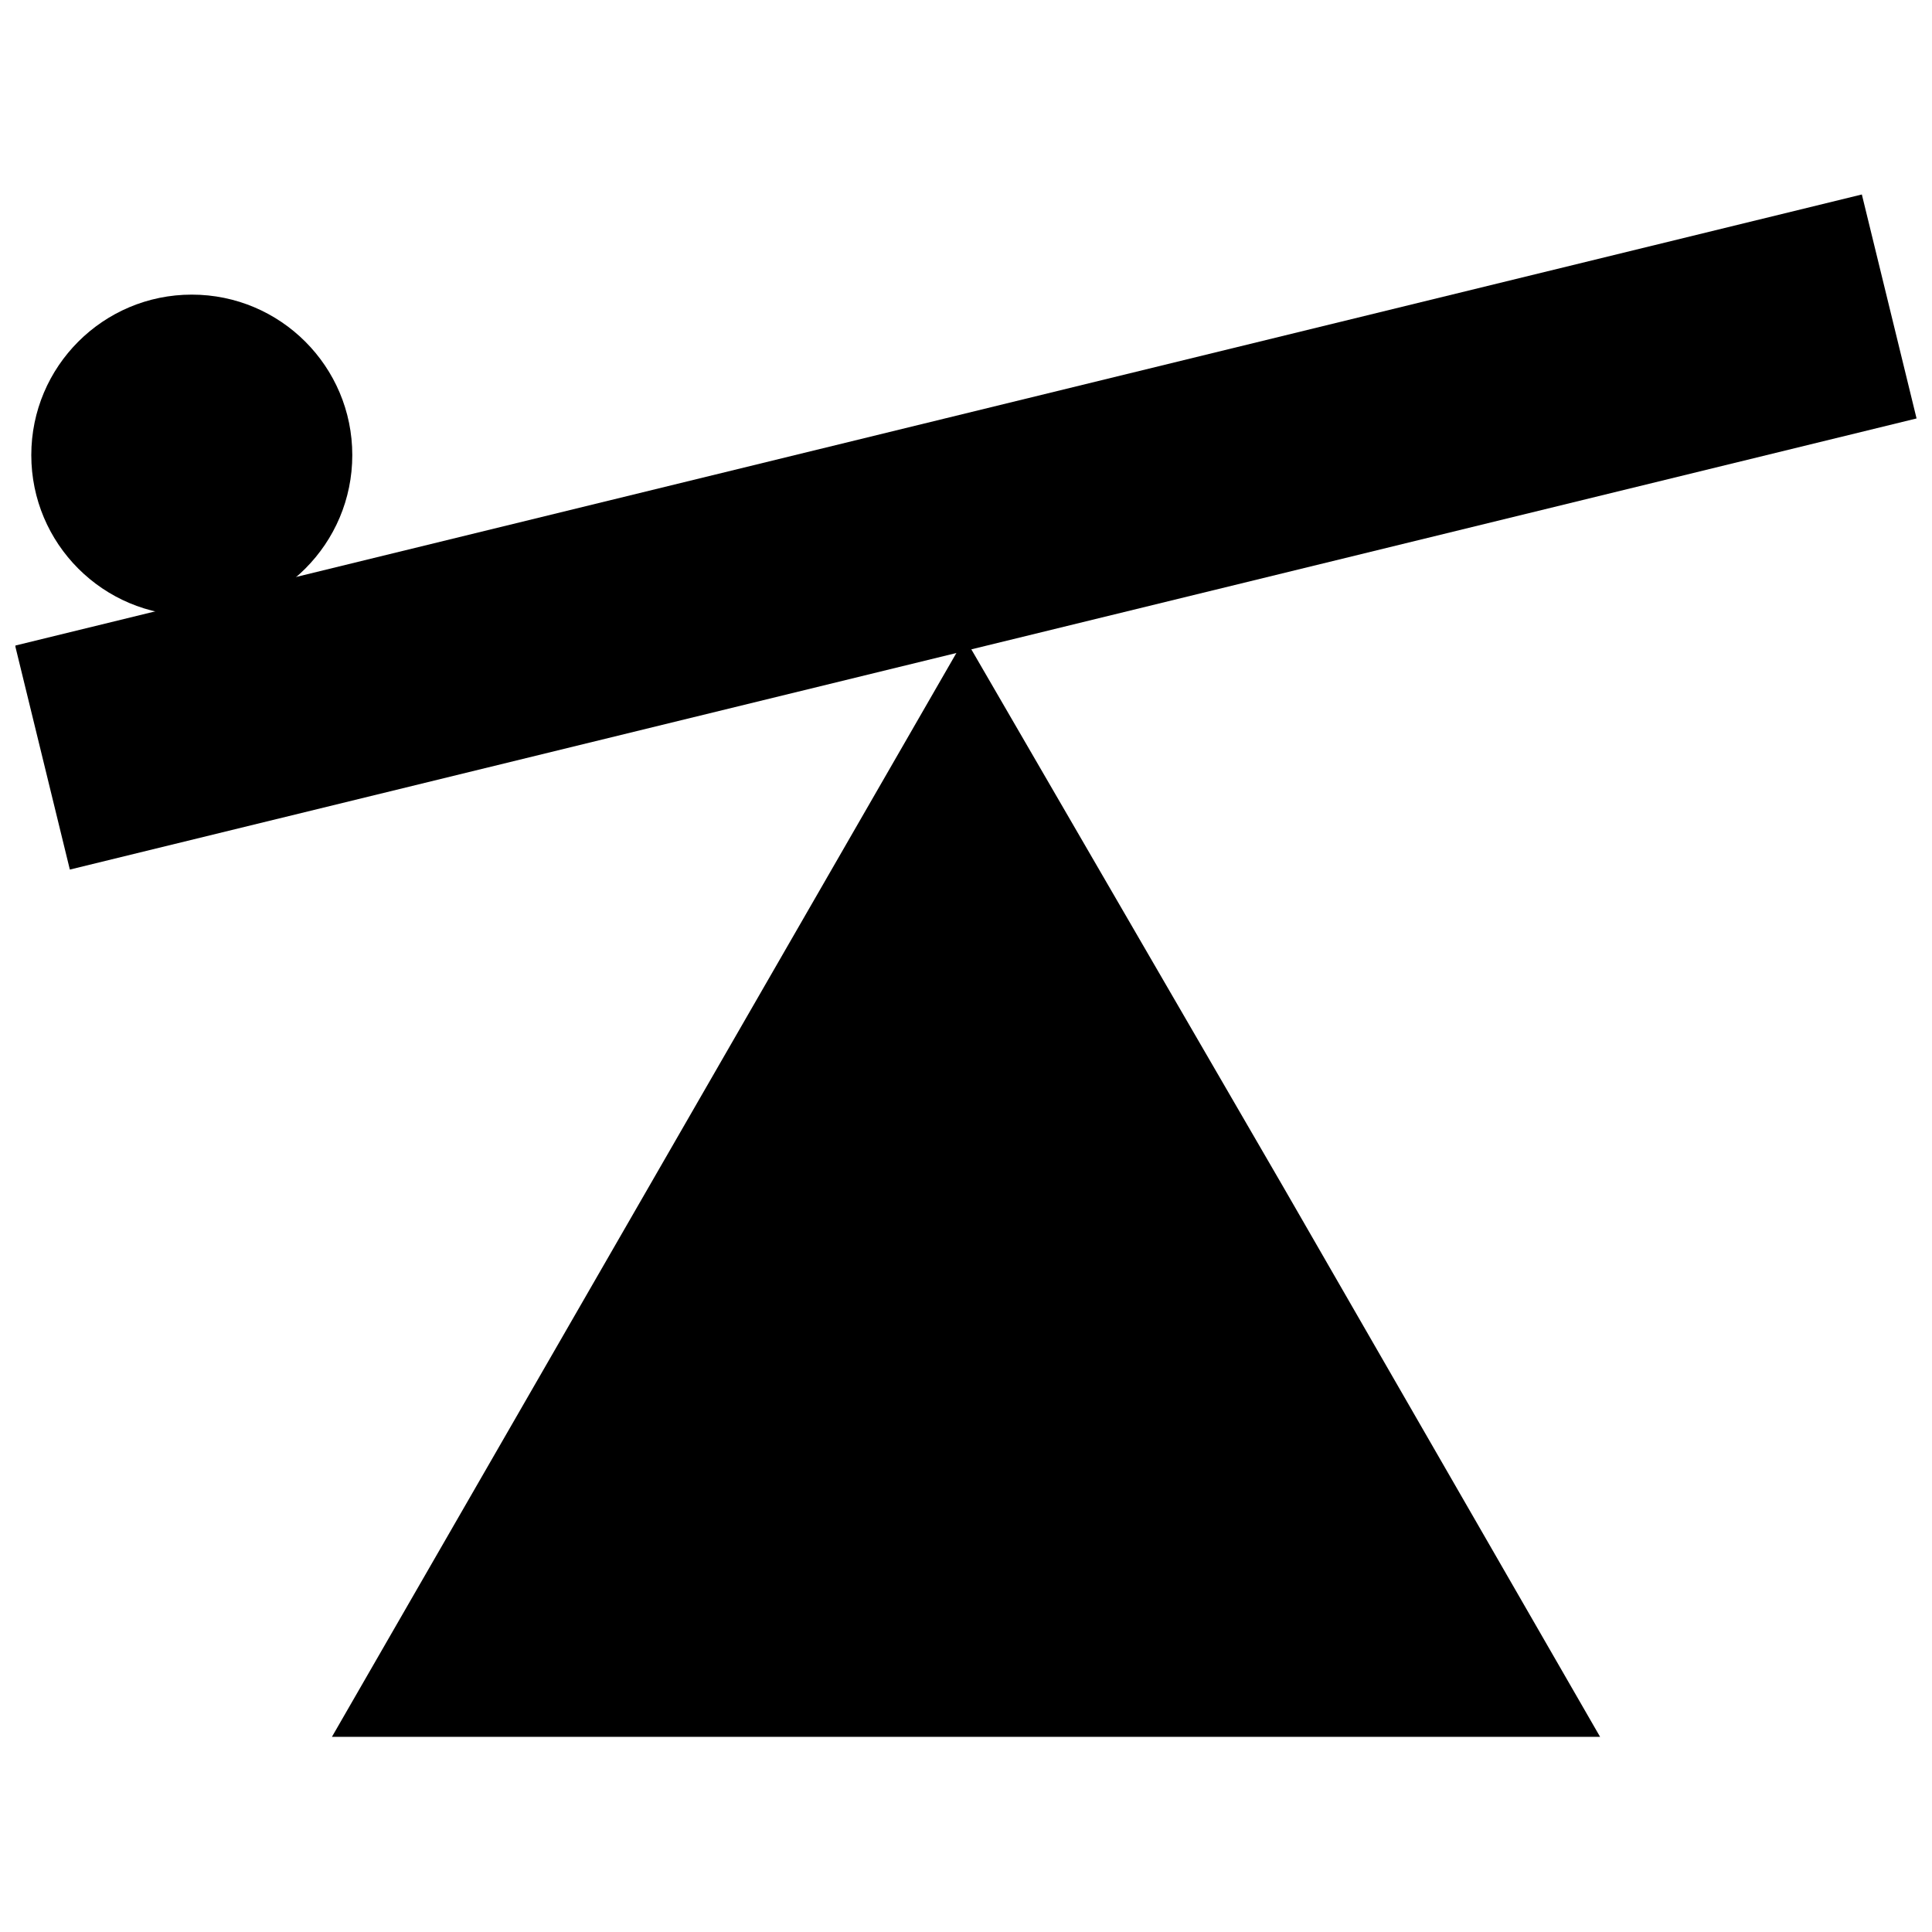
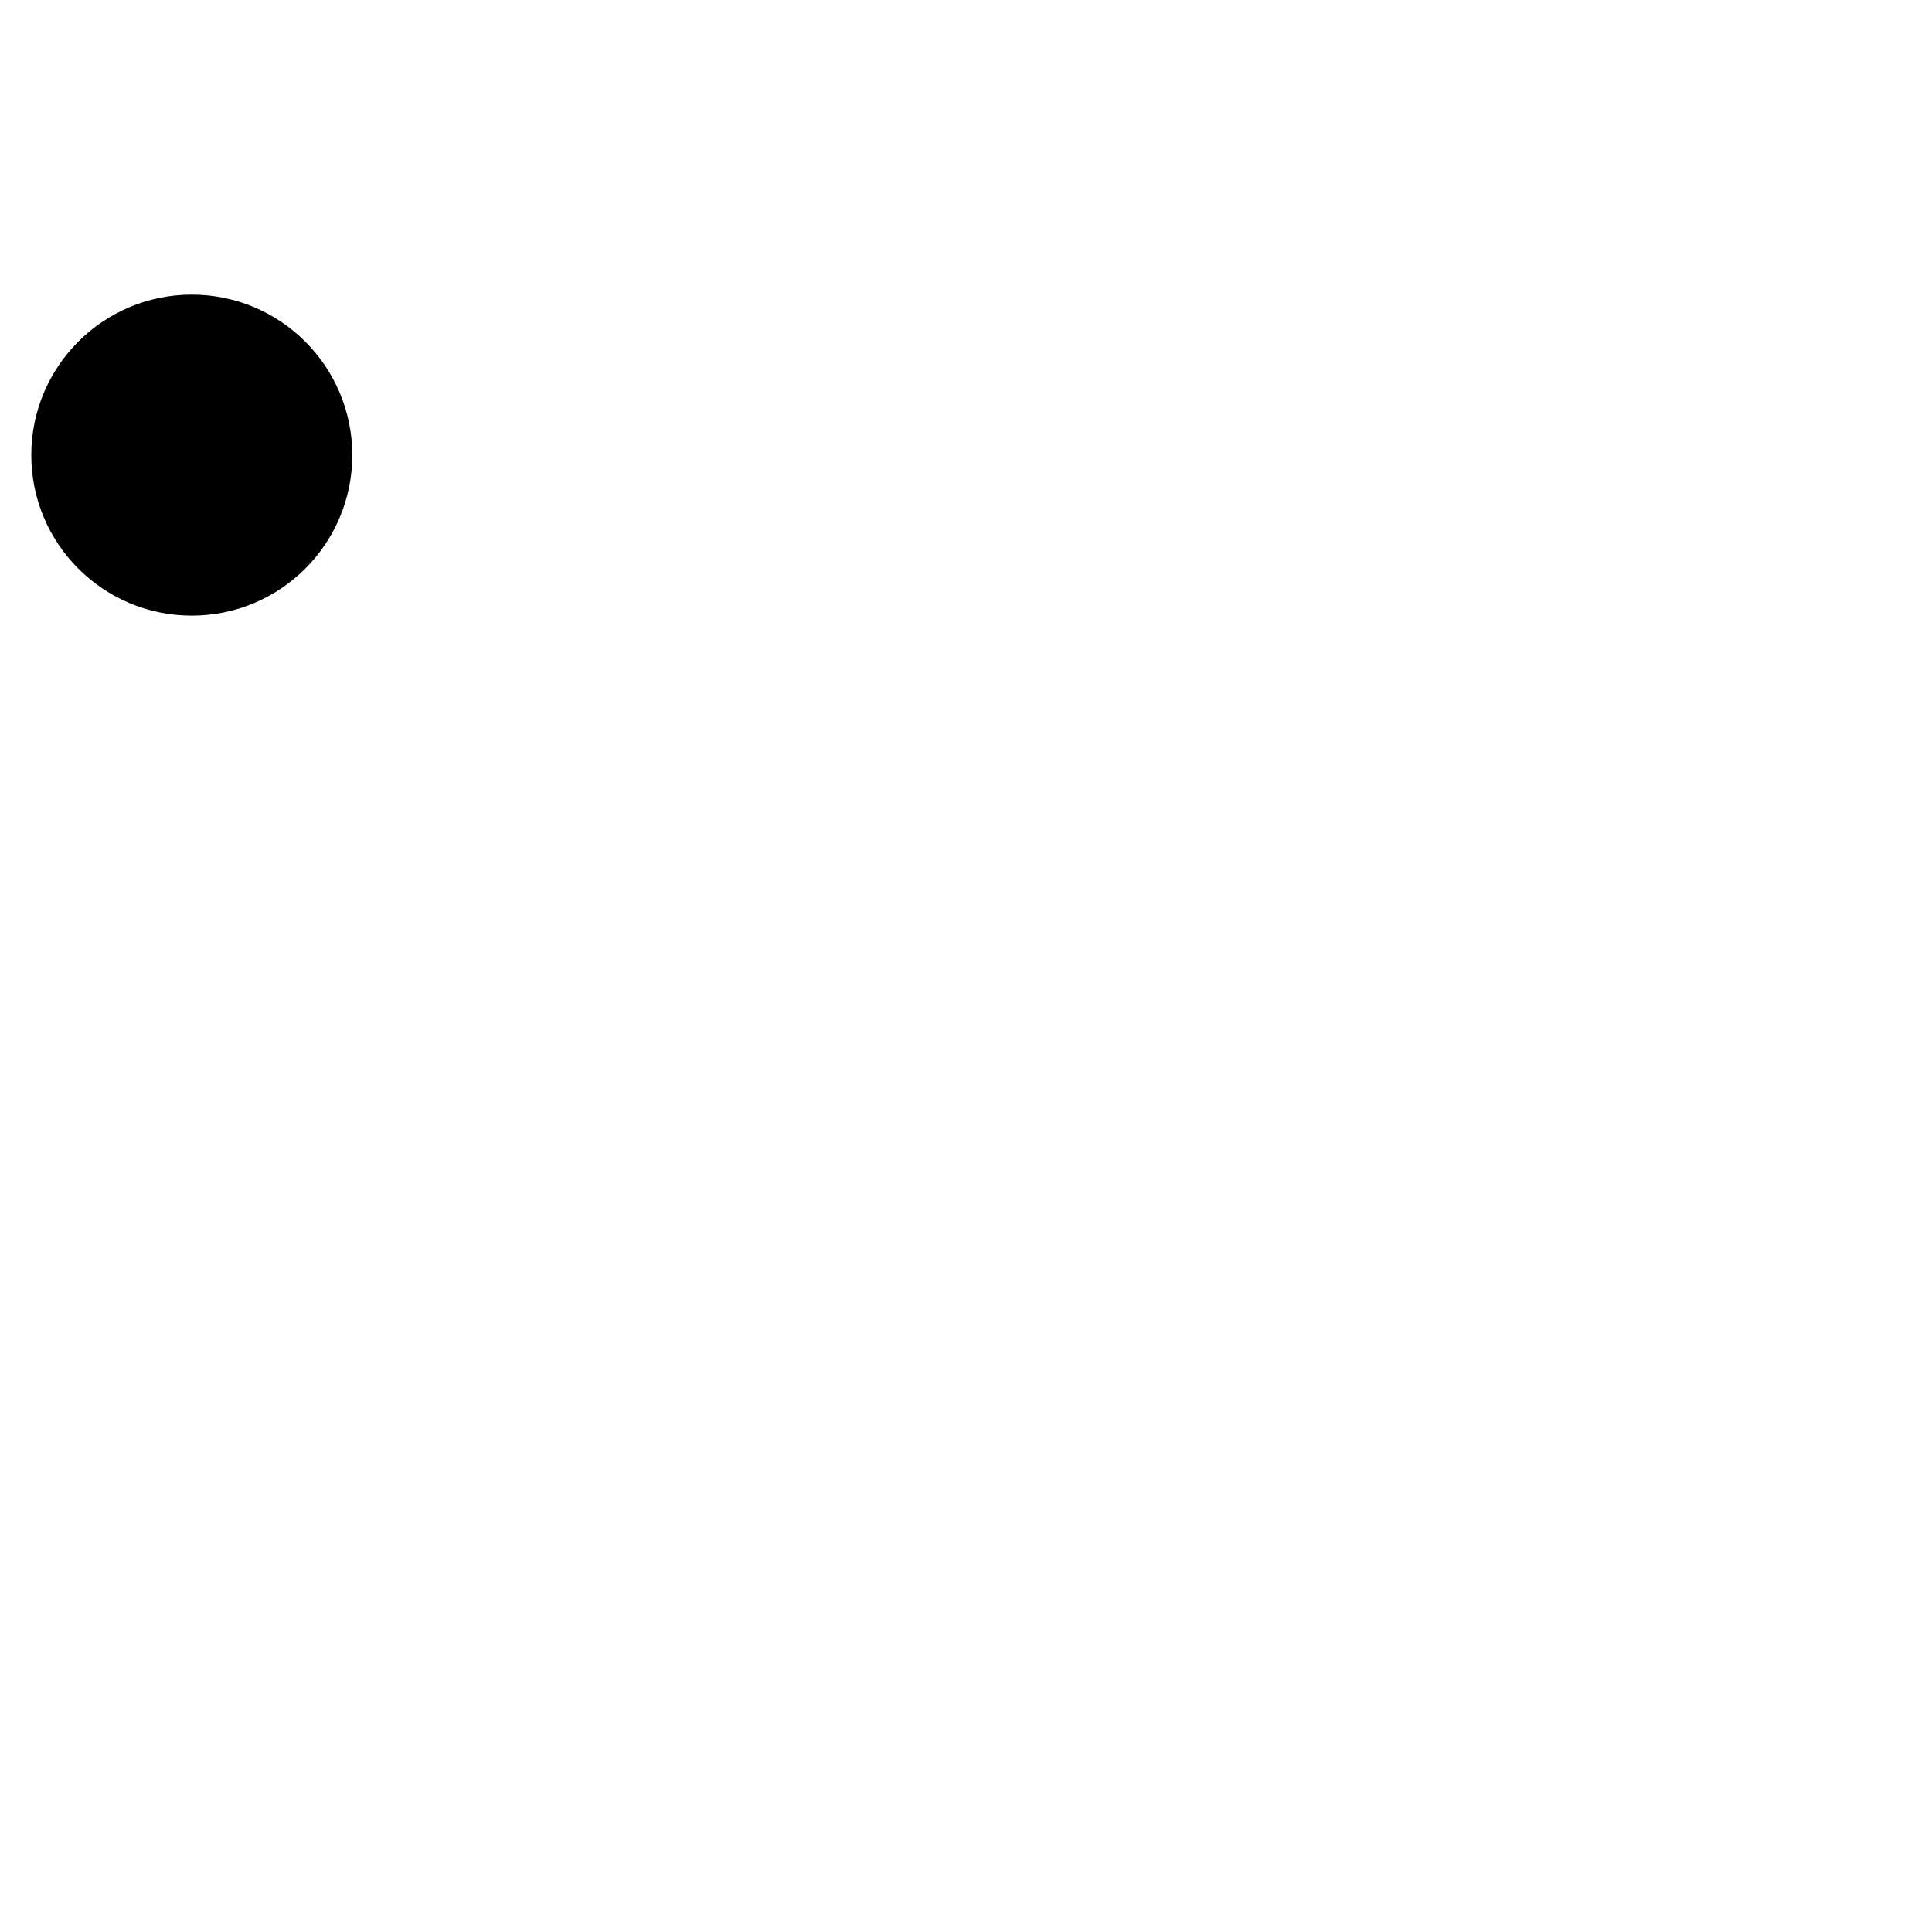
<svg xmlns="http://www.w3.org/2000/svg" width="800px" height="800px" version="1.1" viewBox="144 144 512 512">
  <defs>
    <clipPath id="a">
      <path d="m148.09 195h503.81v180h-503.81z" />
    </clipPath>
  </defs>
  <g clip-path="url(#a)">
-     <path d="m148.01 315.09 489.4-119.55 14.5 59.355-489.4 119.55z" />
-   </g>
-   <path d="m399.7 604.28h168.34l-83.867-145.57-84.469-145.57-83.867 145.57-83.871 145.57z" />
+     </g>
  <path d="m237.36 264.61c0 23.492-19.043 42.535-42.535 42.535-23.492 0-42.531-19.043-42.531-42.535 0-23.488 19.039-42.531 42.531-42.531 23.492 0 42.535 19.043 42.535 42.531" />
</svg>